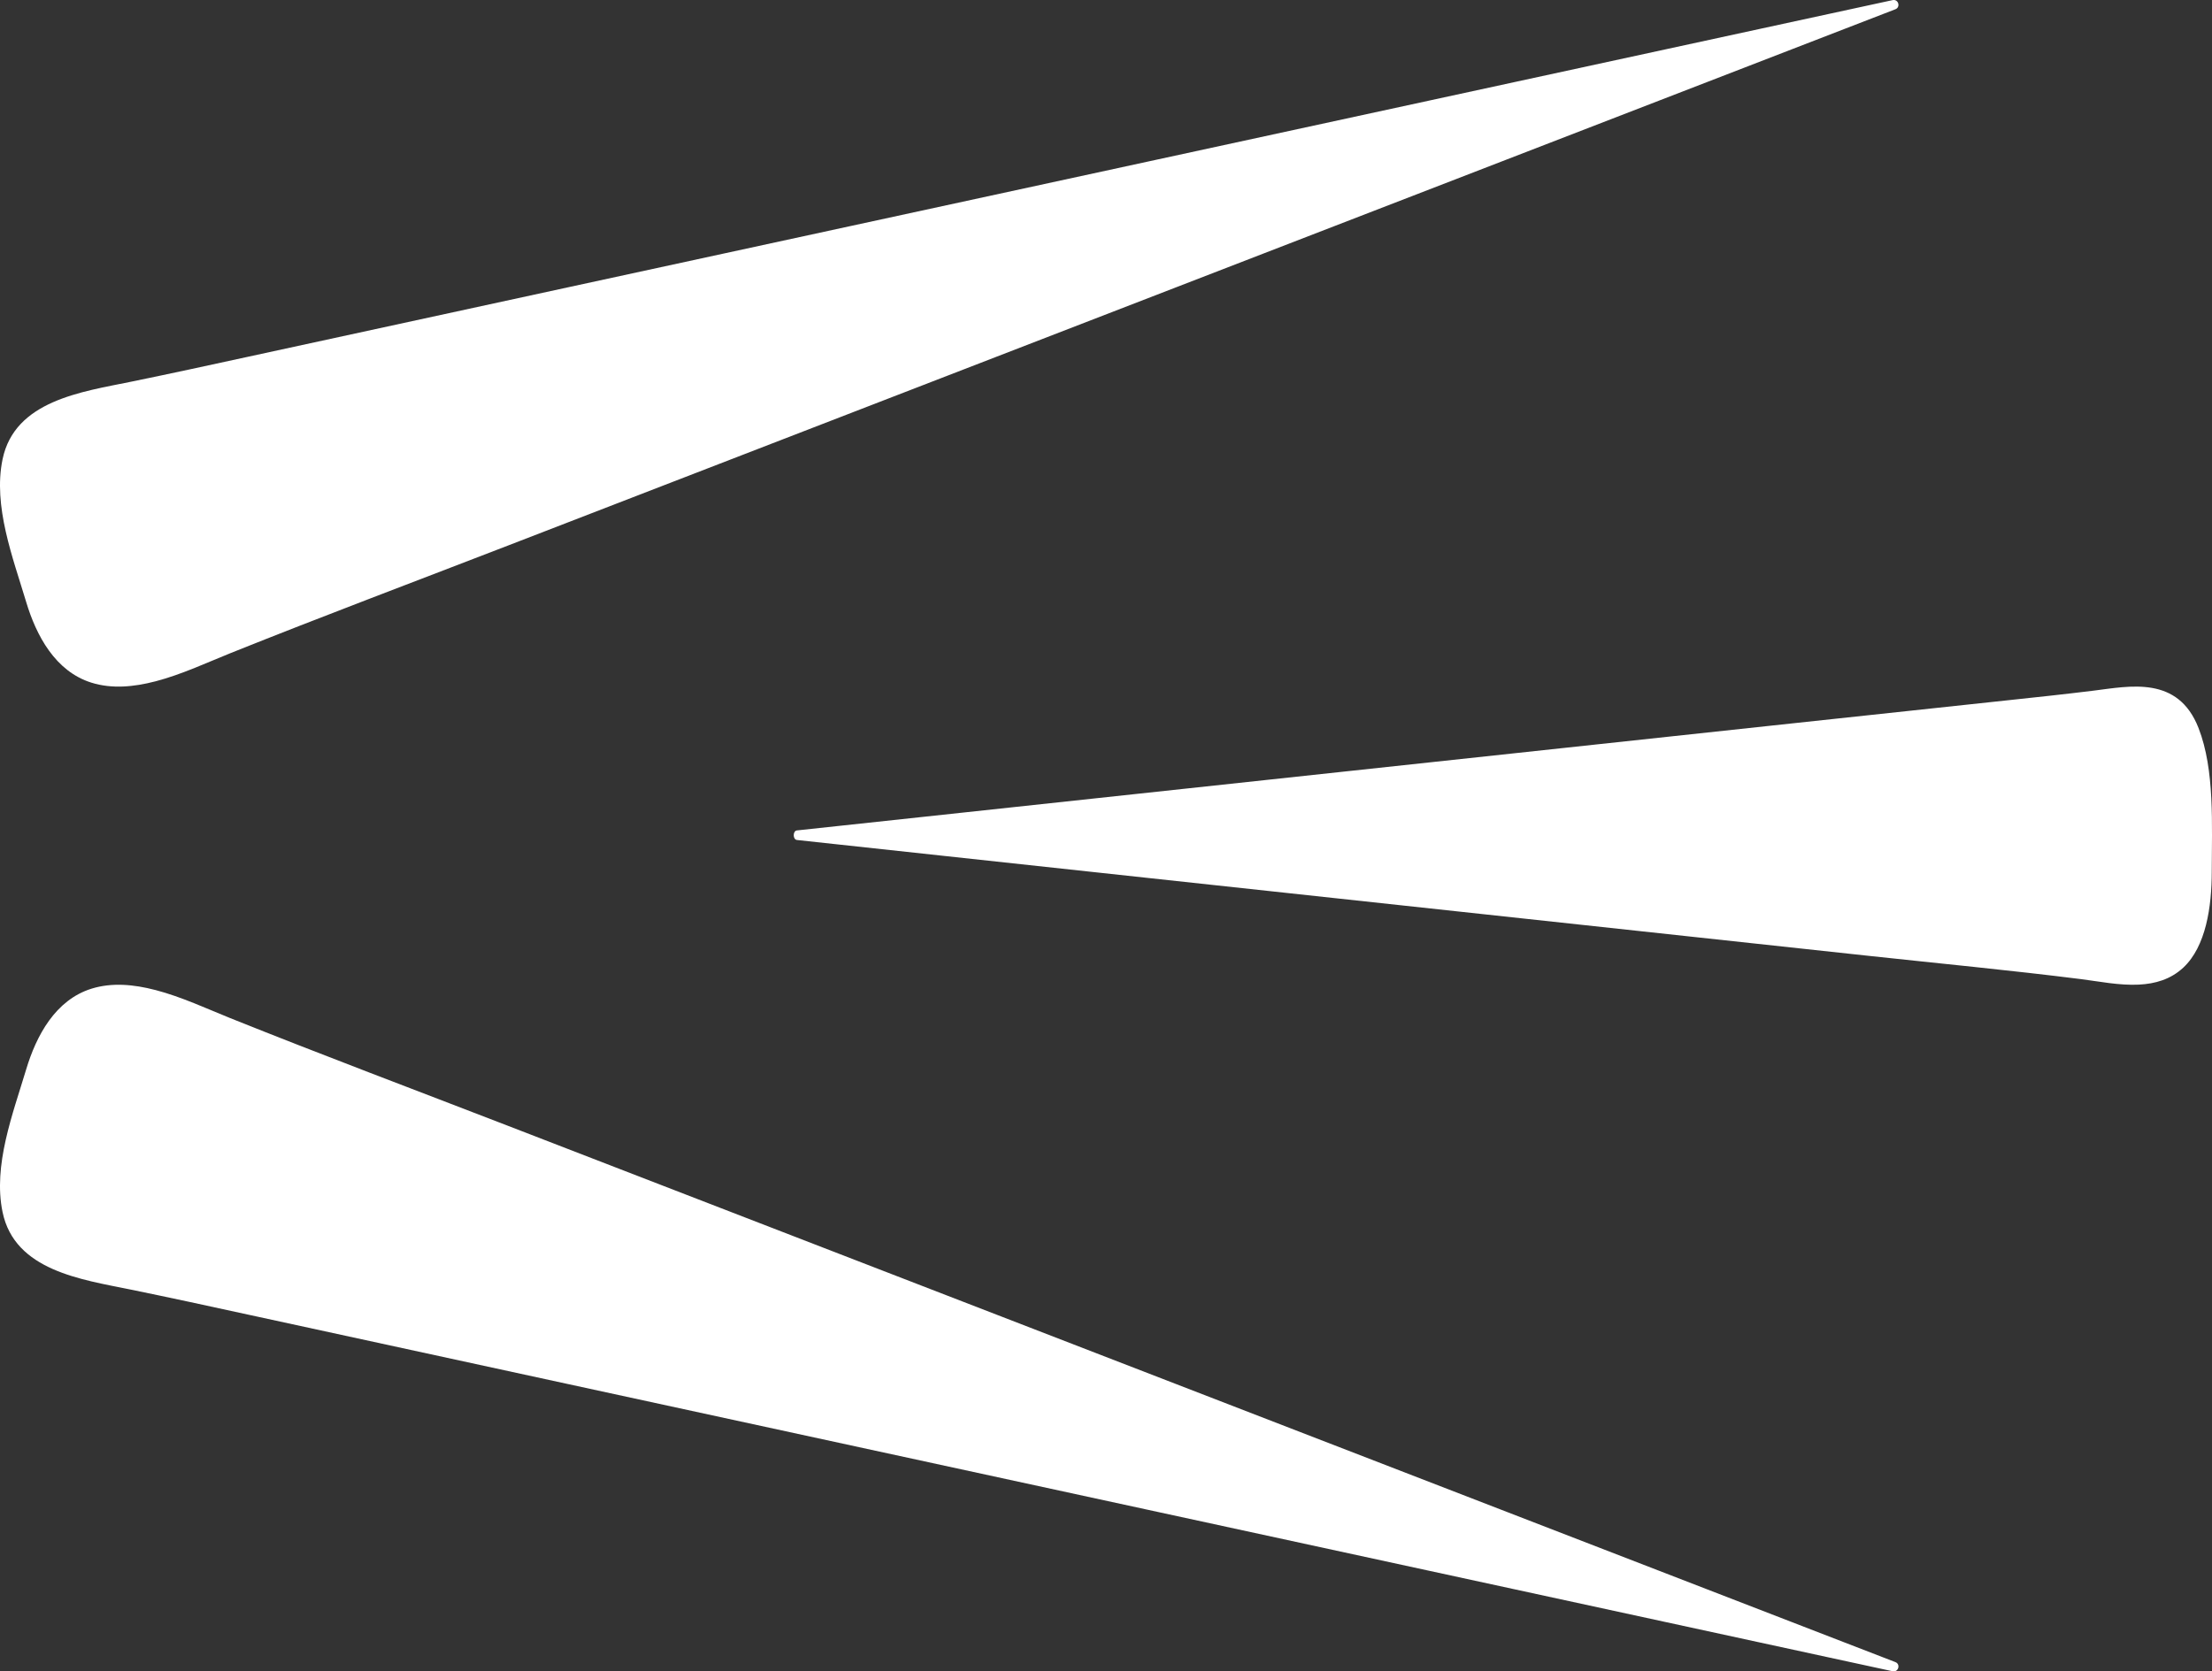
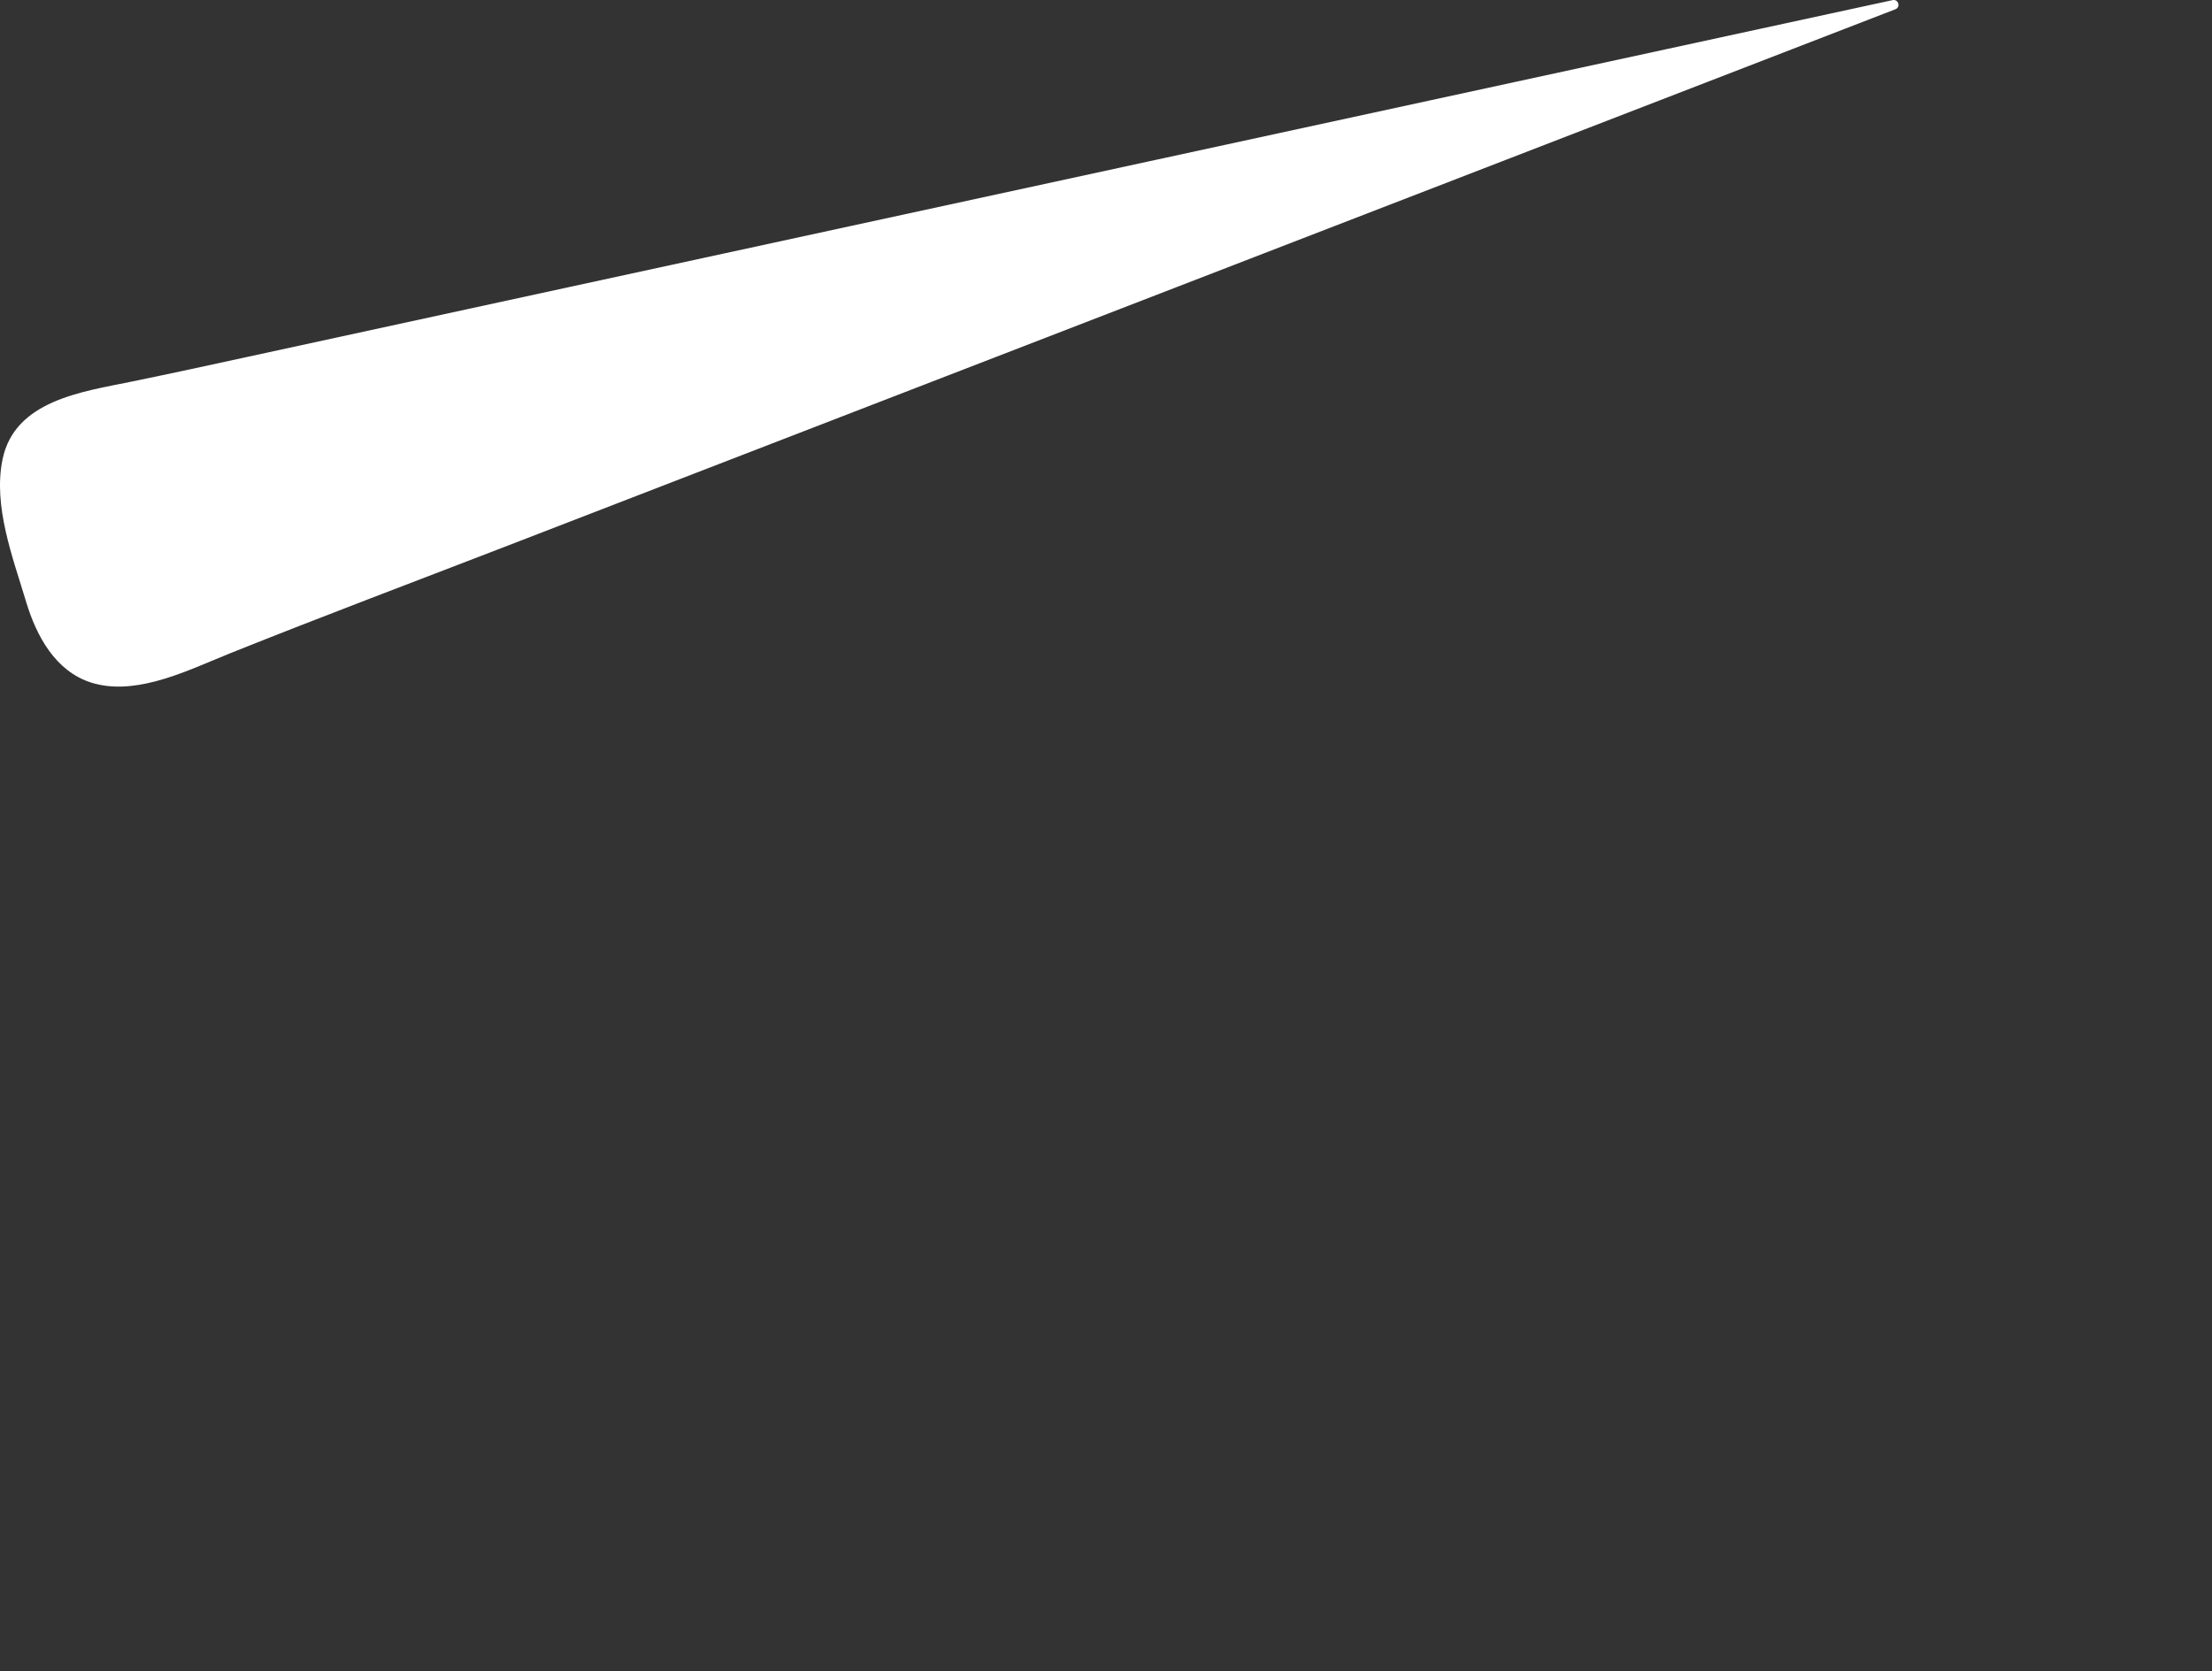
<svg xmlns="http://www.w3.org/2000/svg" id="Layer_2" data-name="Layer 2" viewBox="0 0 953.87 720.91">
  <rect x="0" y="0" width="953.87" height="720.91" fill="#333333" stroke="none" />
  <defs>
    <style>
      .cls-1 {
        fill: #fff;
        stroke-width: 0px;
      }
    </style>
  </defs>
  <g id="Layer_1-2" data-name="Layer 1">
    <g>
      <path class="cls-1" d="M66.97,293.89c-9.33,2.43-18.75,3.3-27.51.57-15.56-4.85-23.8-20.22-28.19-34.87-5.71-19.06-14.36-41.33-10.16-61.52,5.25-25.27,34.15-29.07,55.38-33.42,16.84-3.45,33.63-7.1,50.42-10.76,45.93-10,91.87-19.96,137.81-29.92,40.77-8.84,81.55-17.69,122.32-26.53,42.64-9.25,85.28-18.49,127.91-27.74,40.4-8.76,80.79-17.52,121.19-26.28,34.05-7.38,68.09-14.77,102.14-22.15,23.59-5.12,47.18-10.23,70.77-15.35,9.03-1.96,18.05-3.91,27.09-5.87,2.5-.54,3.57,3.03,1.19,3.95-7.28,2.81-14.56,5.63-21.84,8.44l-59.07,22.84c-28.9,11.17-57.79,22.34-86.69,33.52-34.9,13.49-69.8,26.99-104.7,40.48-37.7,14.58-75.4,29.15-113.1,43.73-37.3,14.42-74.59,28.84-111.89,43.26-33.69,13.02-67.37,26.05-101.06,39.07-39.91,15.43-79.98,30.49-119.7,46.42-9.71,3.9-20.94,9.17-32.31,12.14Z" />
-       <path class="cls-1" d="M922.37,424.69c6.95-.35,13.65-2.22,19.13-7.34,9.75-9.11,12.27-26.2,12.27-41.49,0-19.9,1.37-43.71-5.71-61.85-8.86-22.7-29.63-18.05-45.2-16.12-12.35,1.53-24.72,2.84-37.08,4.16-33.82,3.6-67.64,7.24-101.46,10.88-30.02,3.23-60.03,6.46-90.05,9.69-31.39,3.38-62.78,6.75-94.17,10.13-29.74,3.2-59.48,6.4-89.21,9.6-25.06,2.7-50.13,5.39-75.19,8.09-17.37,1.87-34.73,3.74-52.1,5.6-6.64.71-13.29,1.43-19.94,2.14-1.84.2-1.84,3.93,0,4.13,5.61.61,11.23,1.21,16.84,1.82l45.56,4.93c22.29,2.41,44.58,4.82,66.87,7.23l80.76,8.73c29.08,3.14,58.16,6.29,87.24,9.43,28.77,3.11,57.53,6.22,86.3,9.33,25.98,2.81,51.97,5.62,77.95,8.43,30.78,3.33,61.6,6.26,92.35,10.13,7.52.95,16.38,2.78,24.85,2.35Z" />
    </g>
-     <path class="cls-1" d="M66.97,427.01c-9.33-2.43-18.75-3.3-27.51-.57-15.56,4.85-23.8,20.22-28.19,34.87-5.71,19.06-14.36,41.33-10.16,61.52,5.25,25.27,34.15,29.07,55.38,33.42,16.84,3.45,33.63,7.1,50.42,10.76,45.93,10,91.87,19.96,137.81,29.92,40.77,8.84,81.55,17.69,122.32,26.53,42.64,9.25,85.28,18.49,127.91,27.74,40.4,8.76,80.79,17.52,121.19,26.28,34.05,7.38,68.09,14.77,102.14,22.15,23.59,5.12,47.18,10.23,70.77,15.35,9.03,1.96,18.05,3.91,27.09,5.87,2.5.54,3.57-3.03,1.19-3.95-7.28-2.81-14.56-5.63-21.84-8.44-19.69-7.61-39.38-15.22-59.07-22.84-28.9-11.17-57.79-22.34-86.69-33.52-34.9-13.49-69.8-26.99-104.7-40.48-37.7-14.58-75.4-29.15-113.1-43.73-37.3-14.42-74.59-28.84-111.89-43.26-33.69-13.02-67.37-26.05-101.06-39.07-39.91-15.43-79.98-30.49-119.7-46.42-9.71-3.9-20.94-9.17-32.31-12.14Z" />
  </g>
</svg>